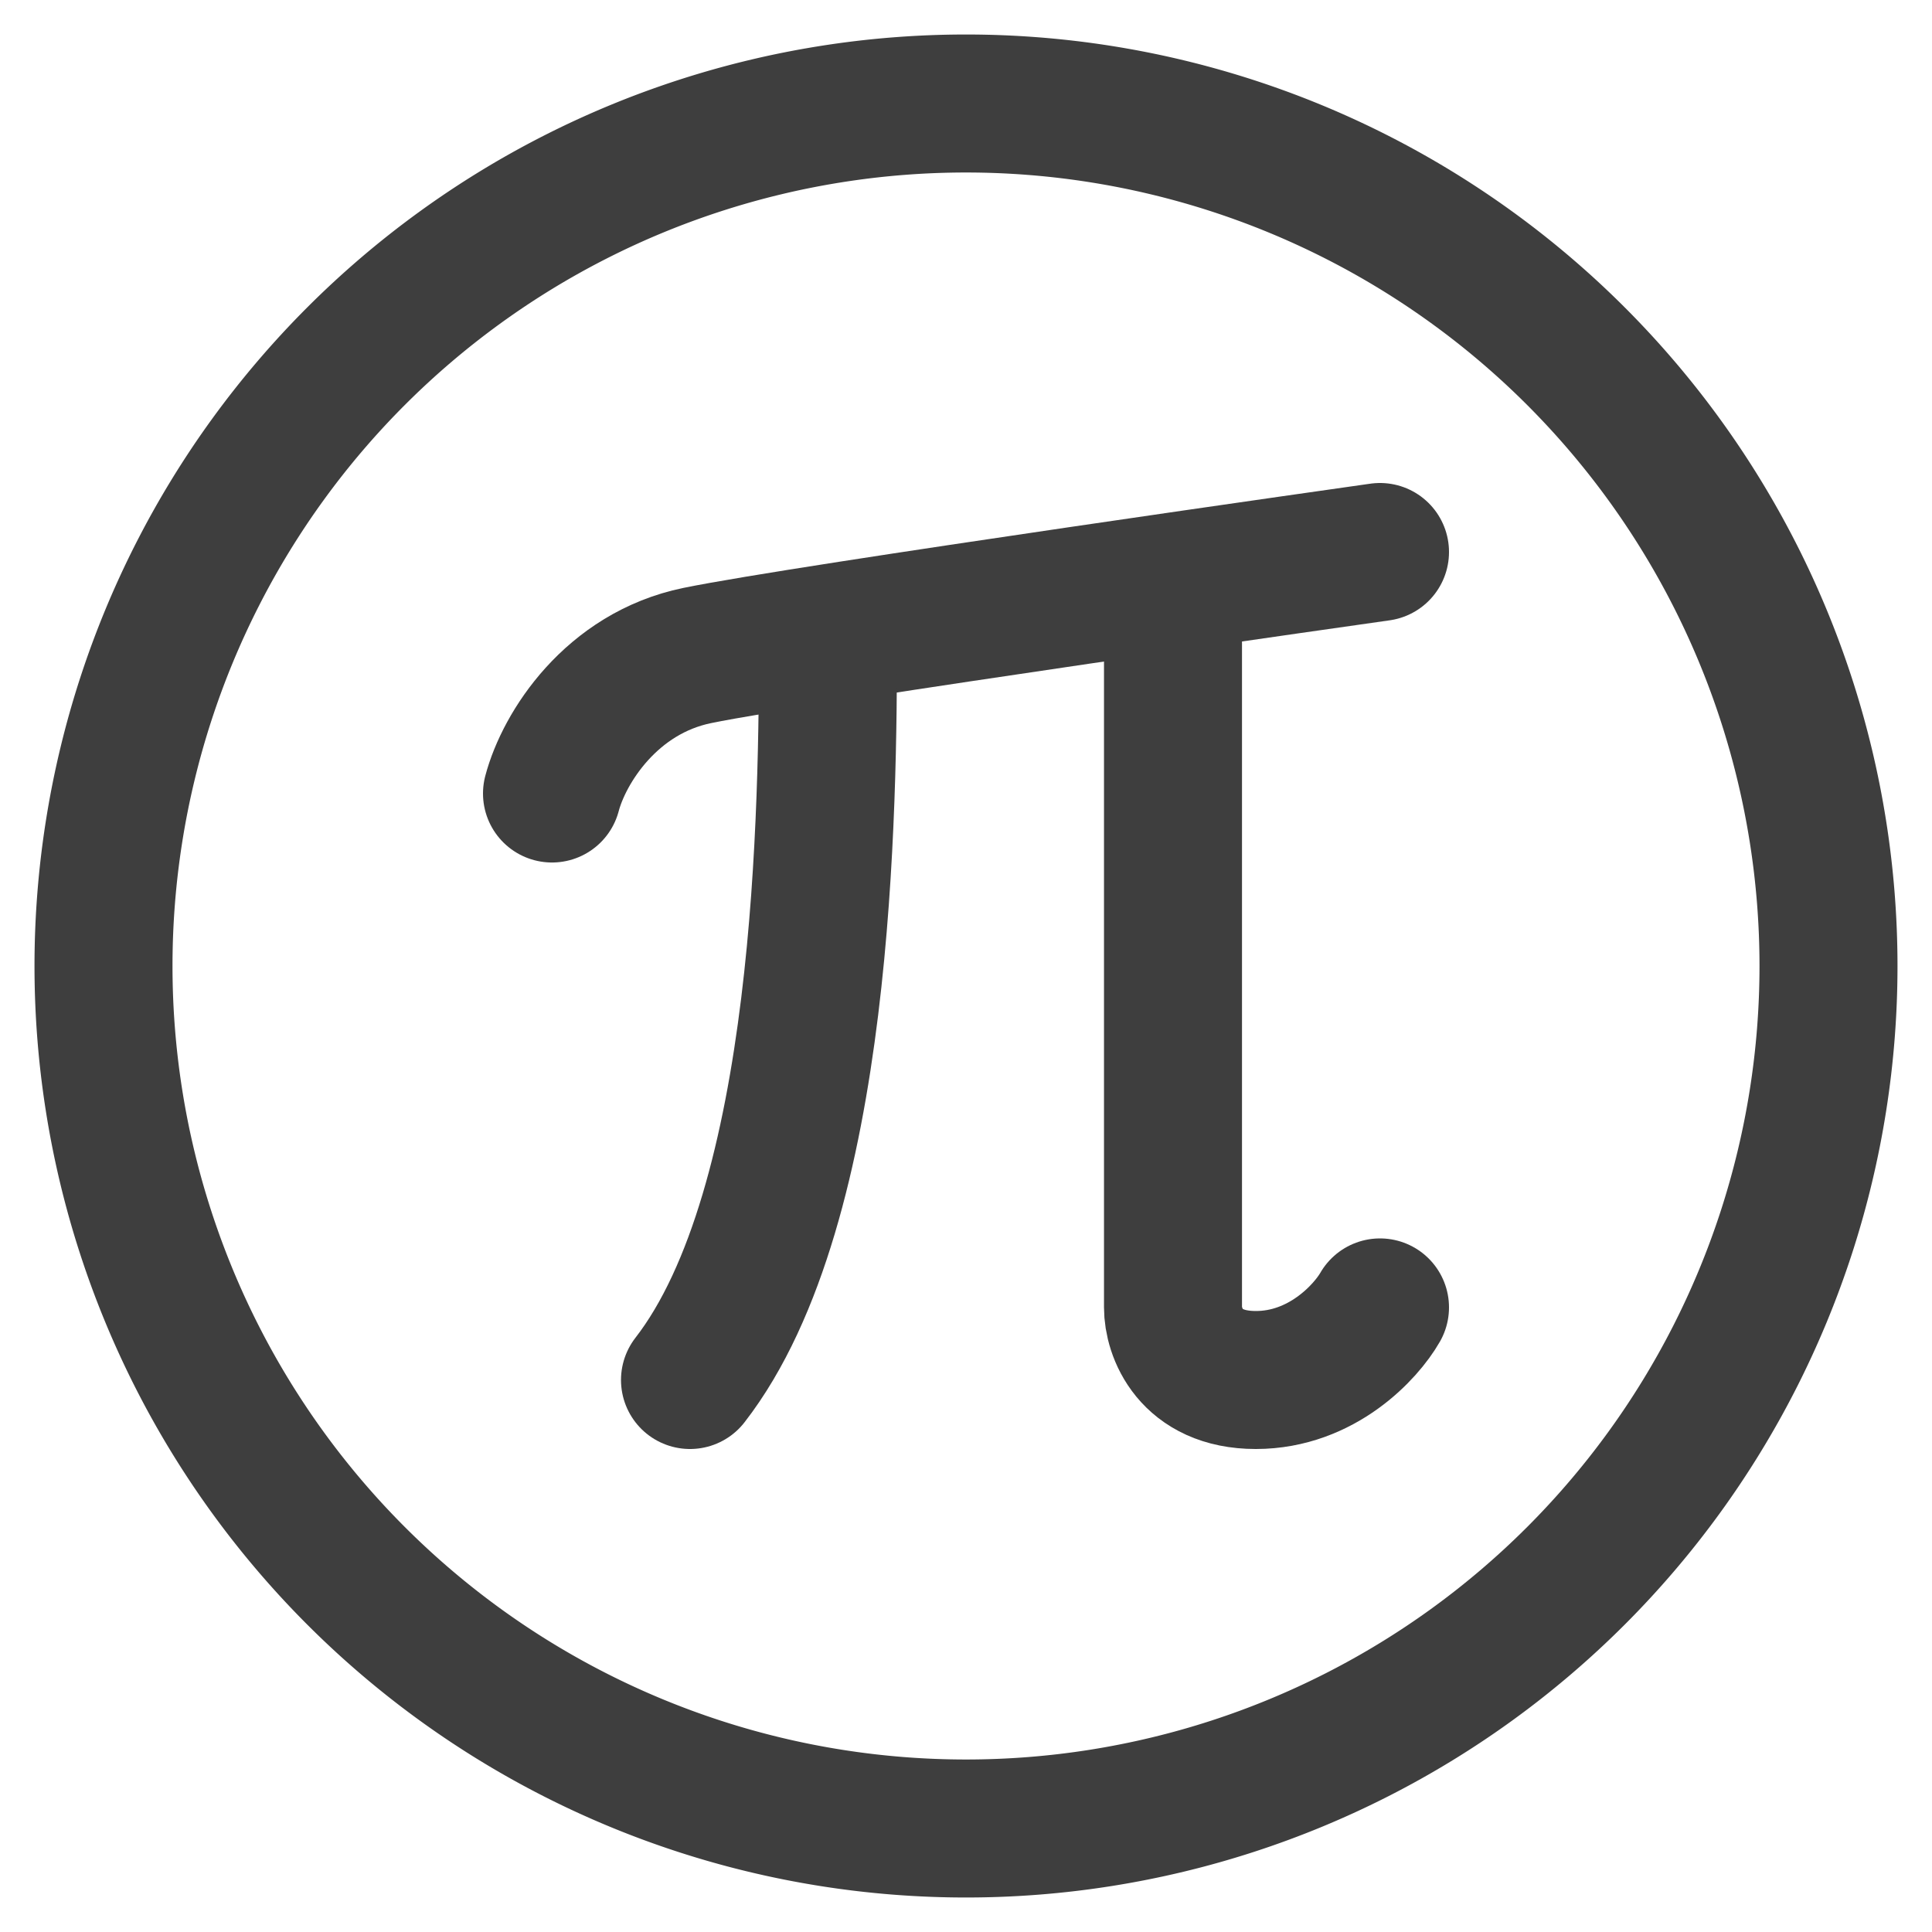
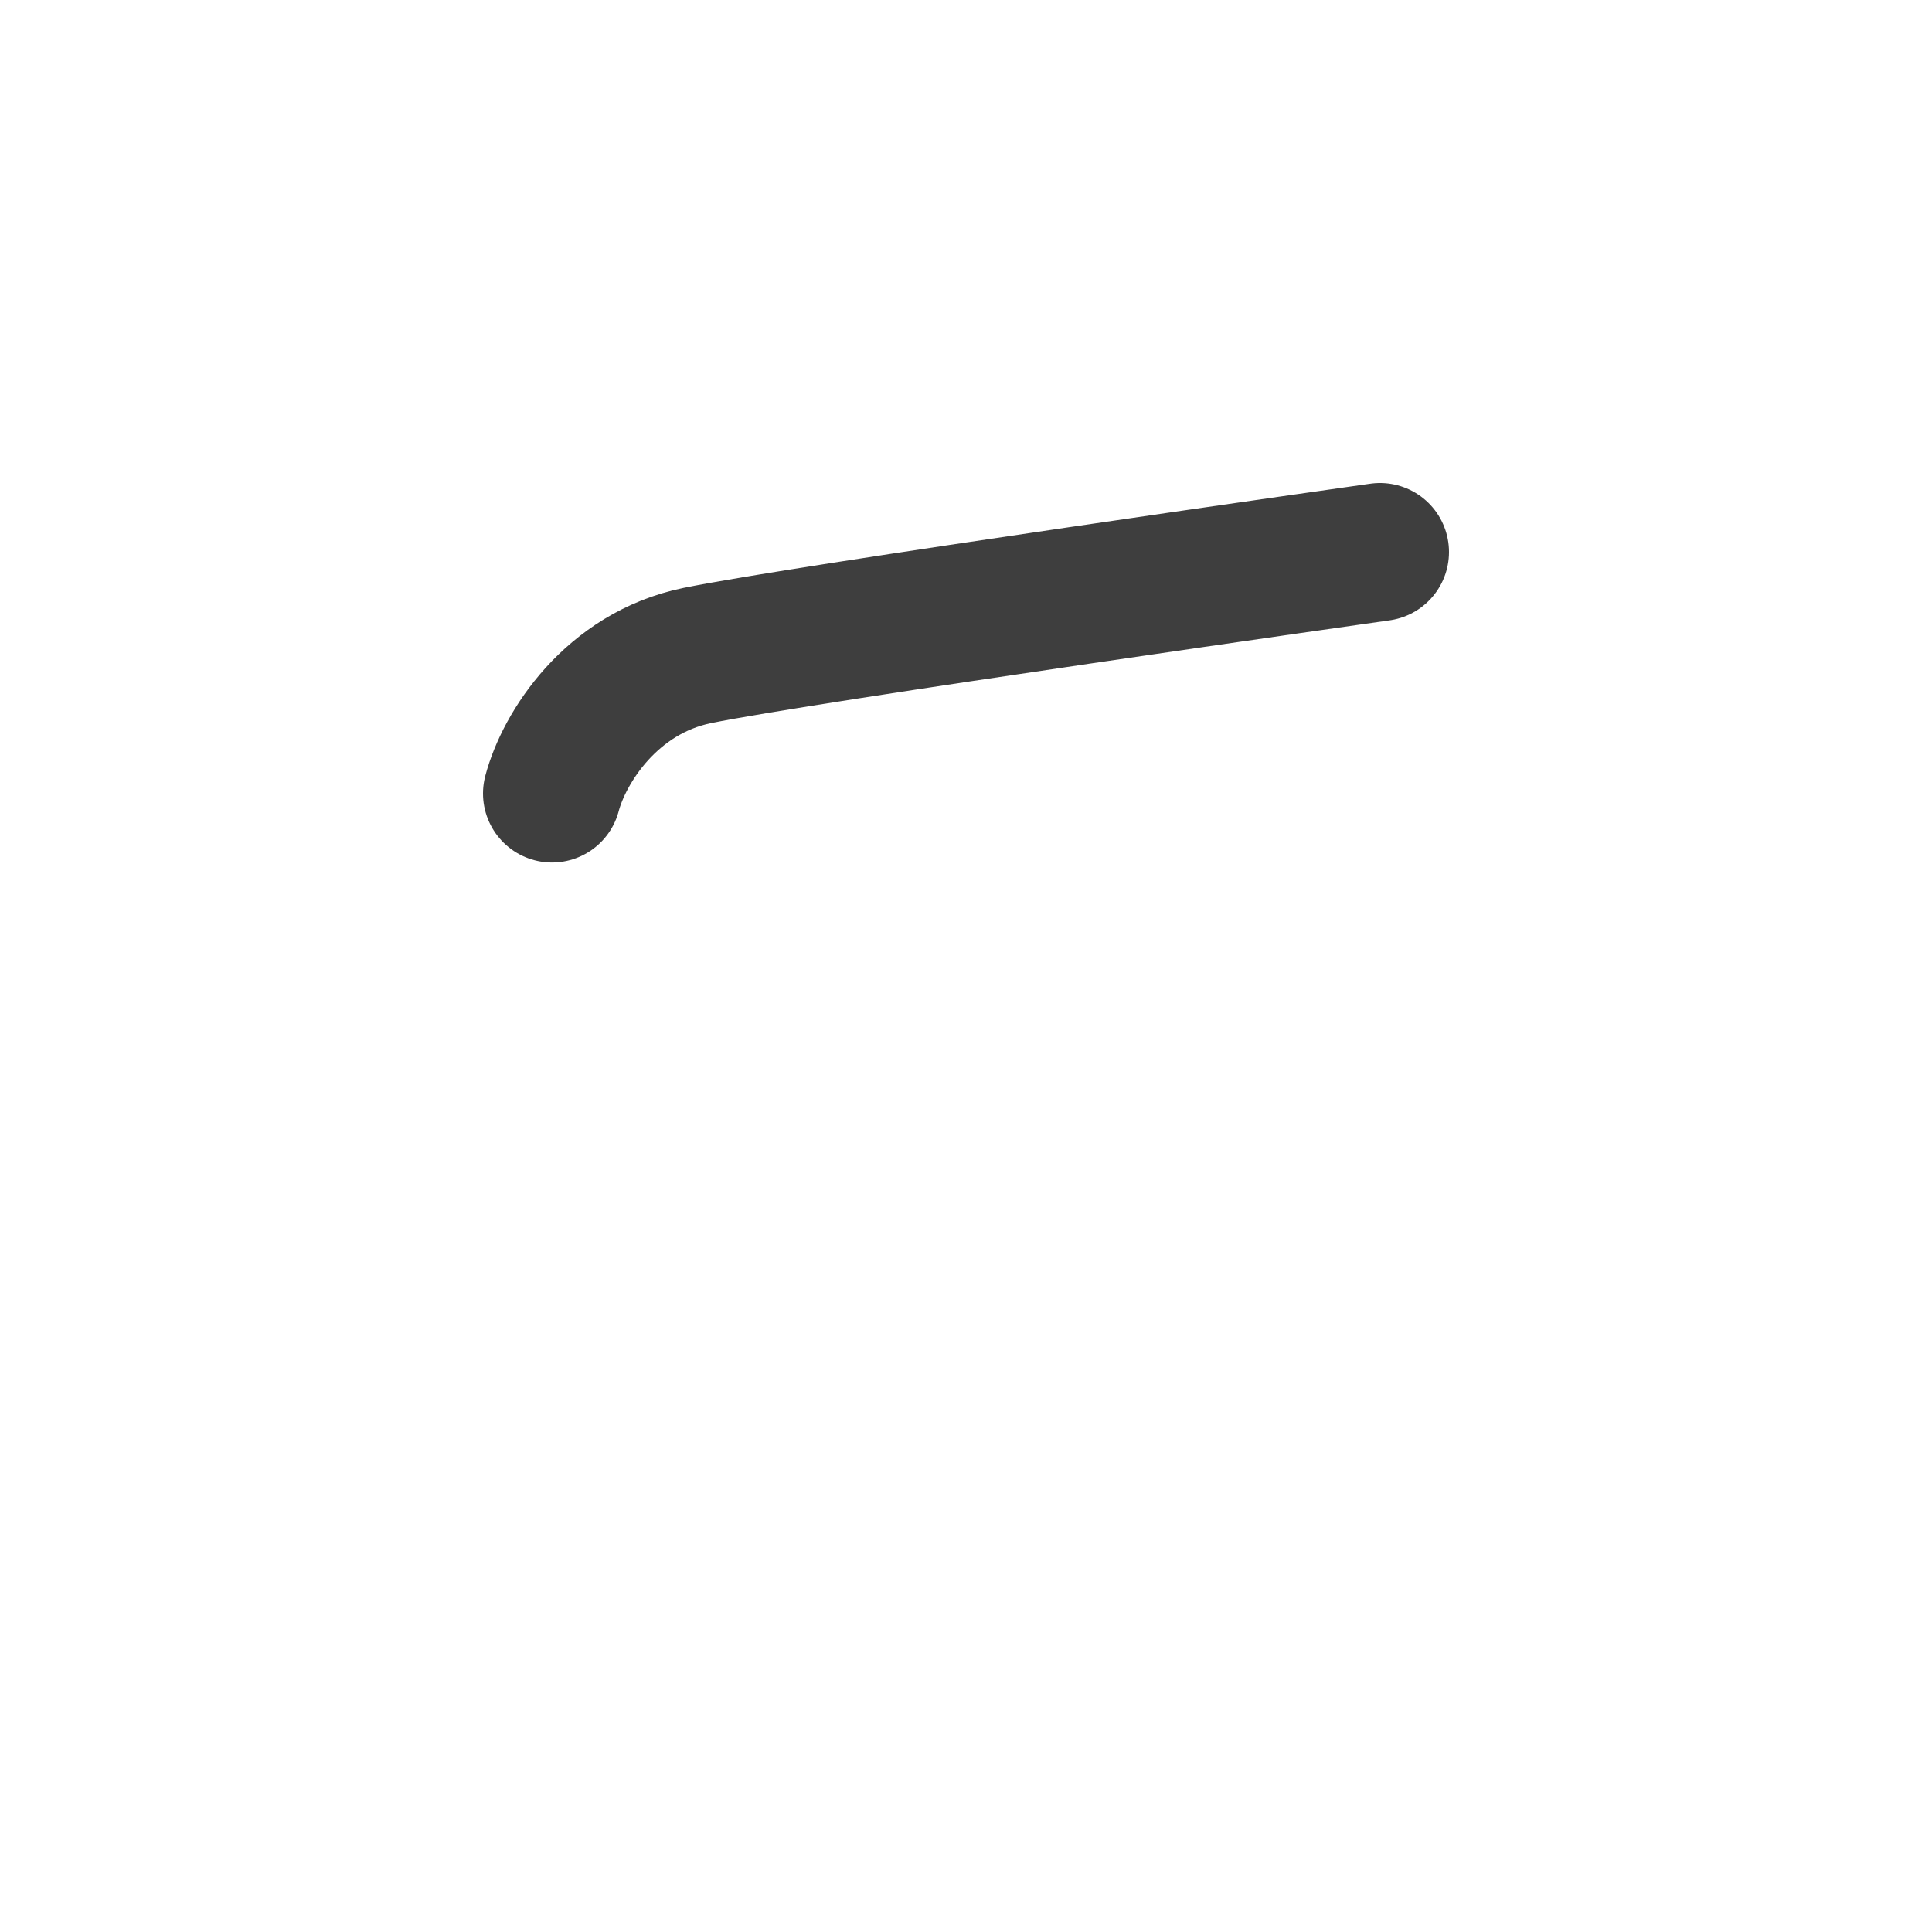
<svg xmlns="http://www.w3.org/2000/svg" fill="none" viewBox="0 0 14 14" height="48" width="48">
  <g id="pi-symbol-circle--interface-math-pi-sign-mathematics-22-7">
-     <path id="Vector" stroke="#3e3e3e" stroke-linecap="round" stroke-linejoin="round" d="M7 13.25A6.25 6.25 0 1 0 7 .75a6.25 6.25 0 0 0 0 12.5Z" />
    <path id="Vector 297" stroke="#3e3e3e" stroke-linecap="round" stroke-linejoin="round" d="M4 5.75c.088-.333.43-.872 1.053-1C5.832 4.59 10 4 10 4" />
-     <path id="Vector 298" stroke="#3e3e3e" stroke-linecap="round" stroke-linejoin="round" d="M6 4.594C6 5.844 5.98 8.737 5 10" />
-     <path id="Vector 299" stroke="#3e3e3e" stroke-linecap="round" stroke-linejoin="round" d="M8.5 4.219v5.255c0 .175.12.526.6.526s.8-.351.9-.526" />
  </g>
</svg>